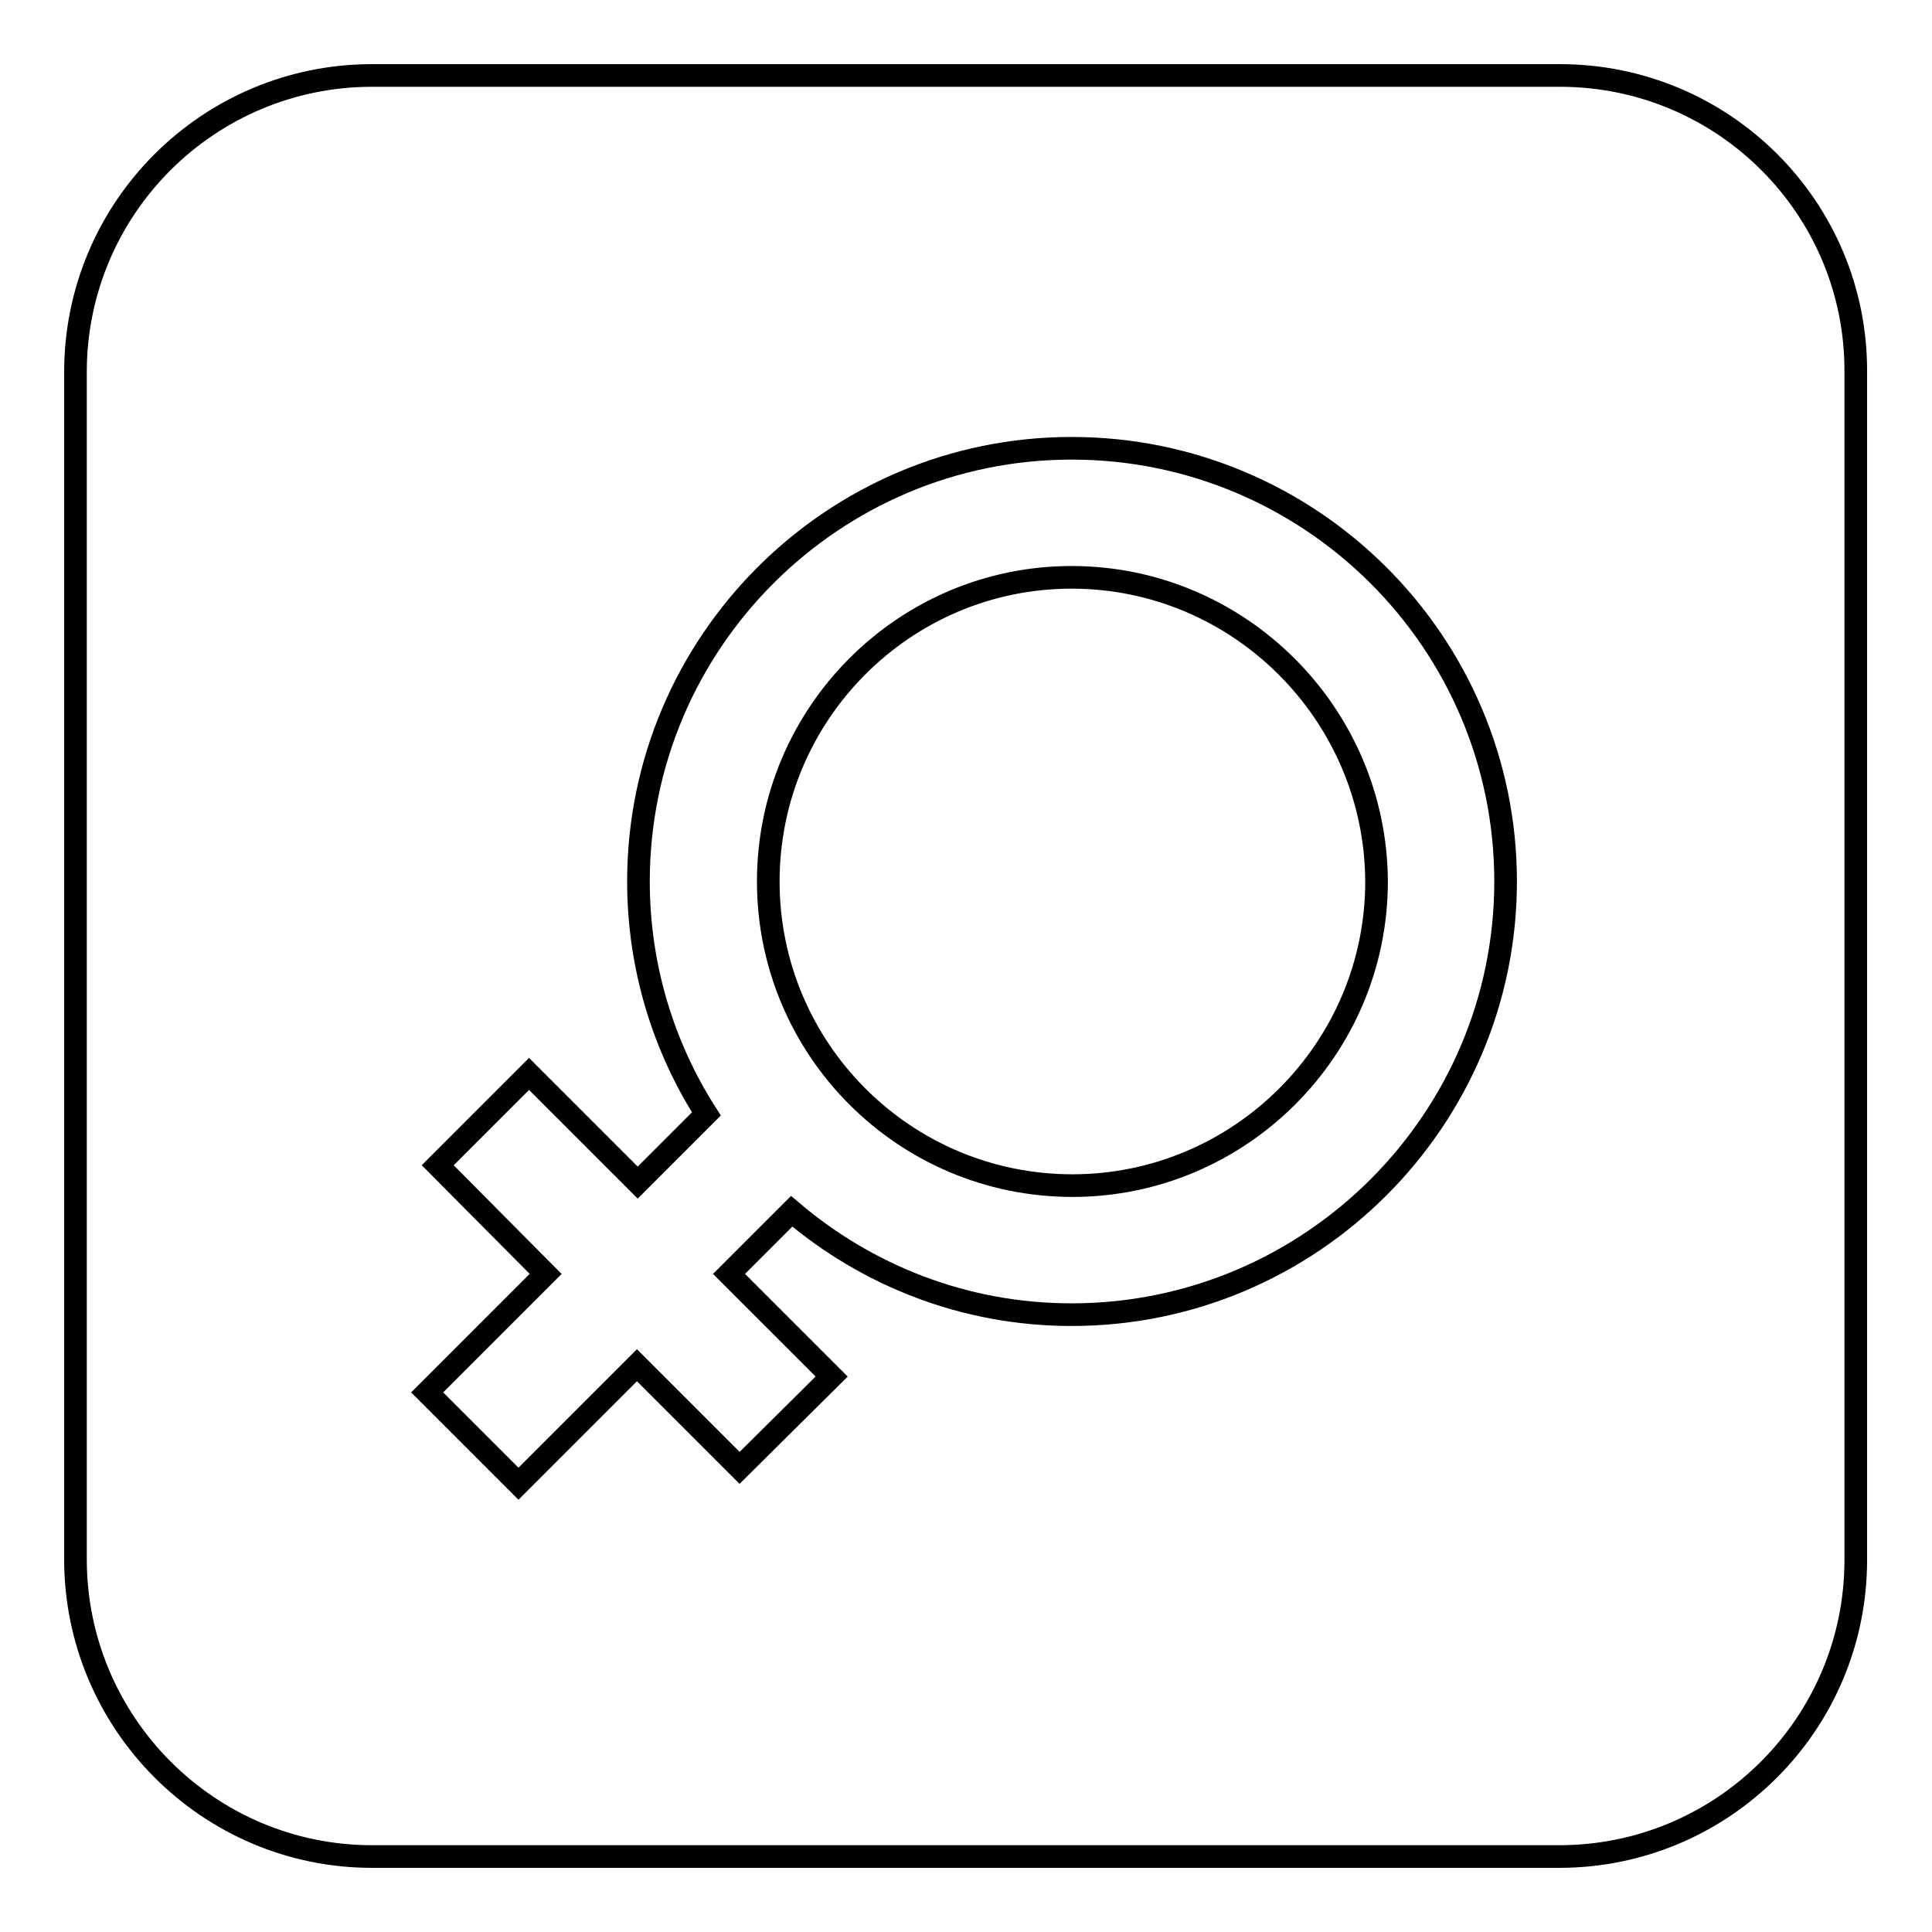
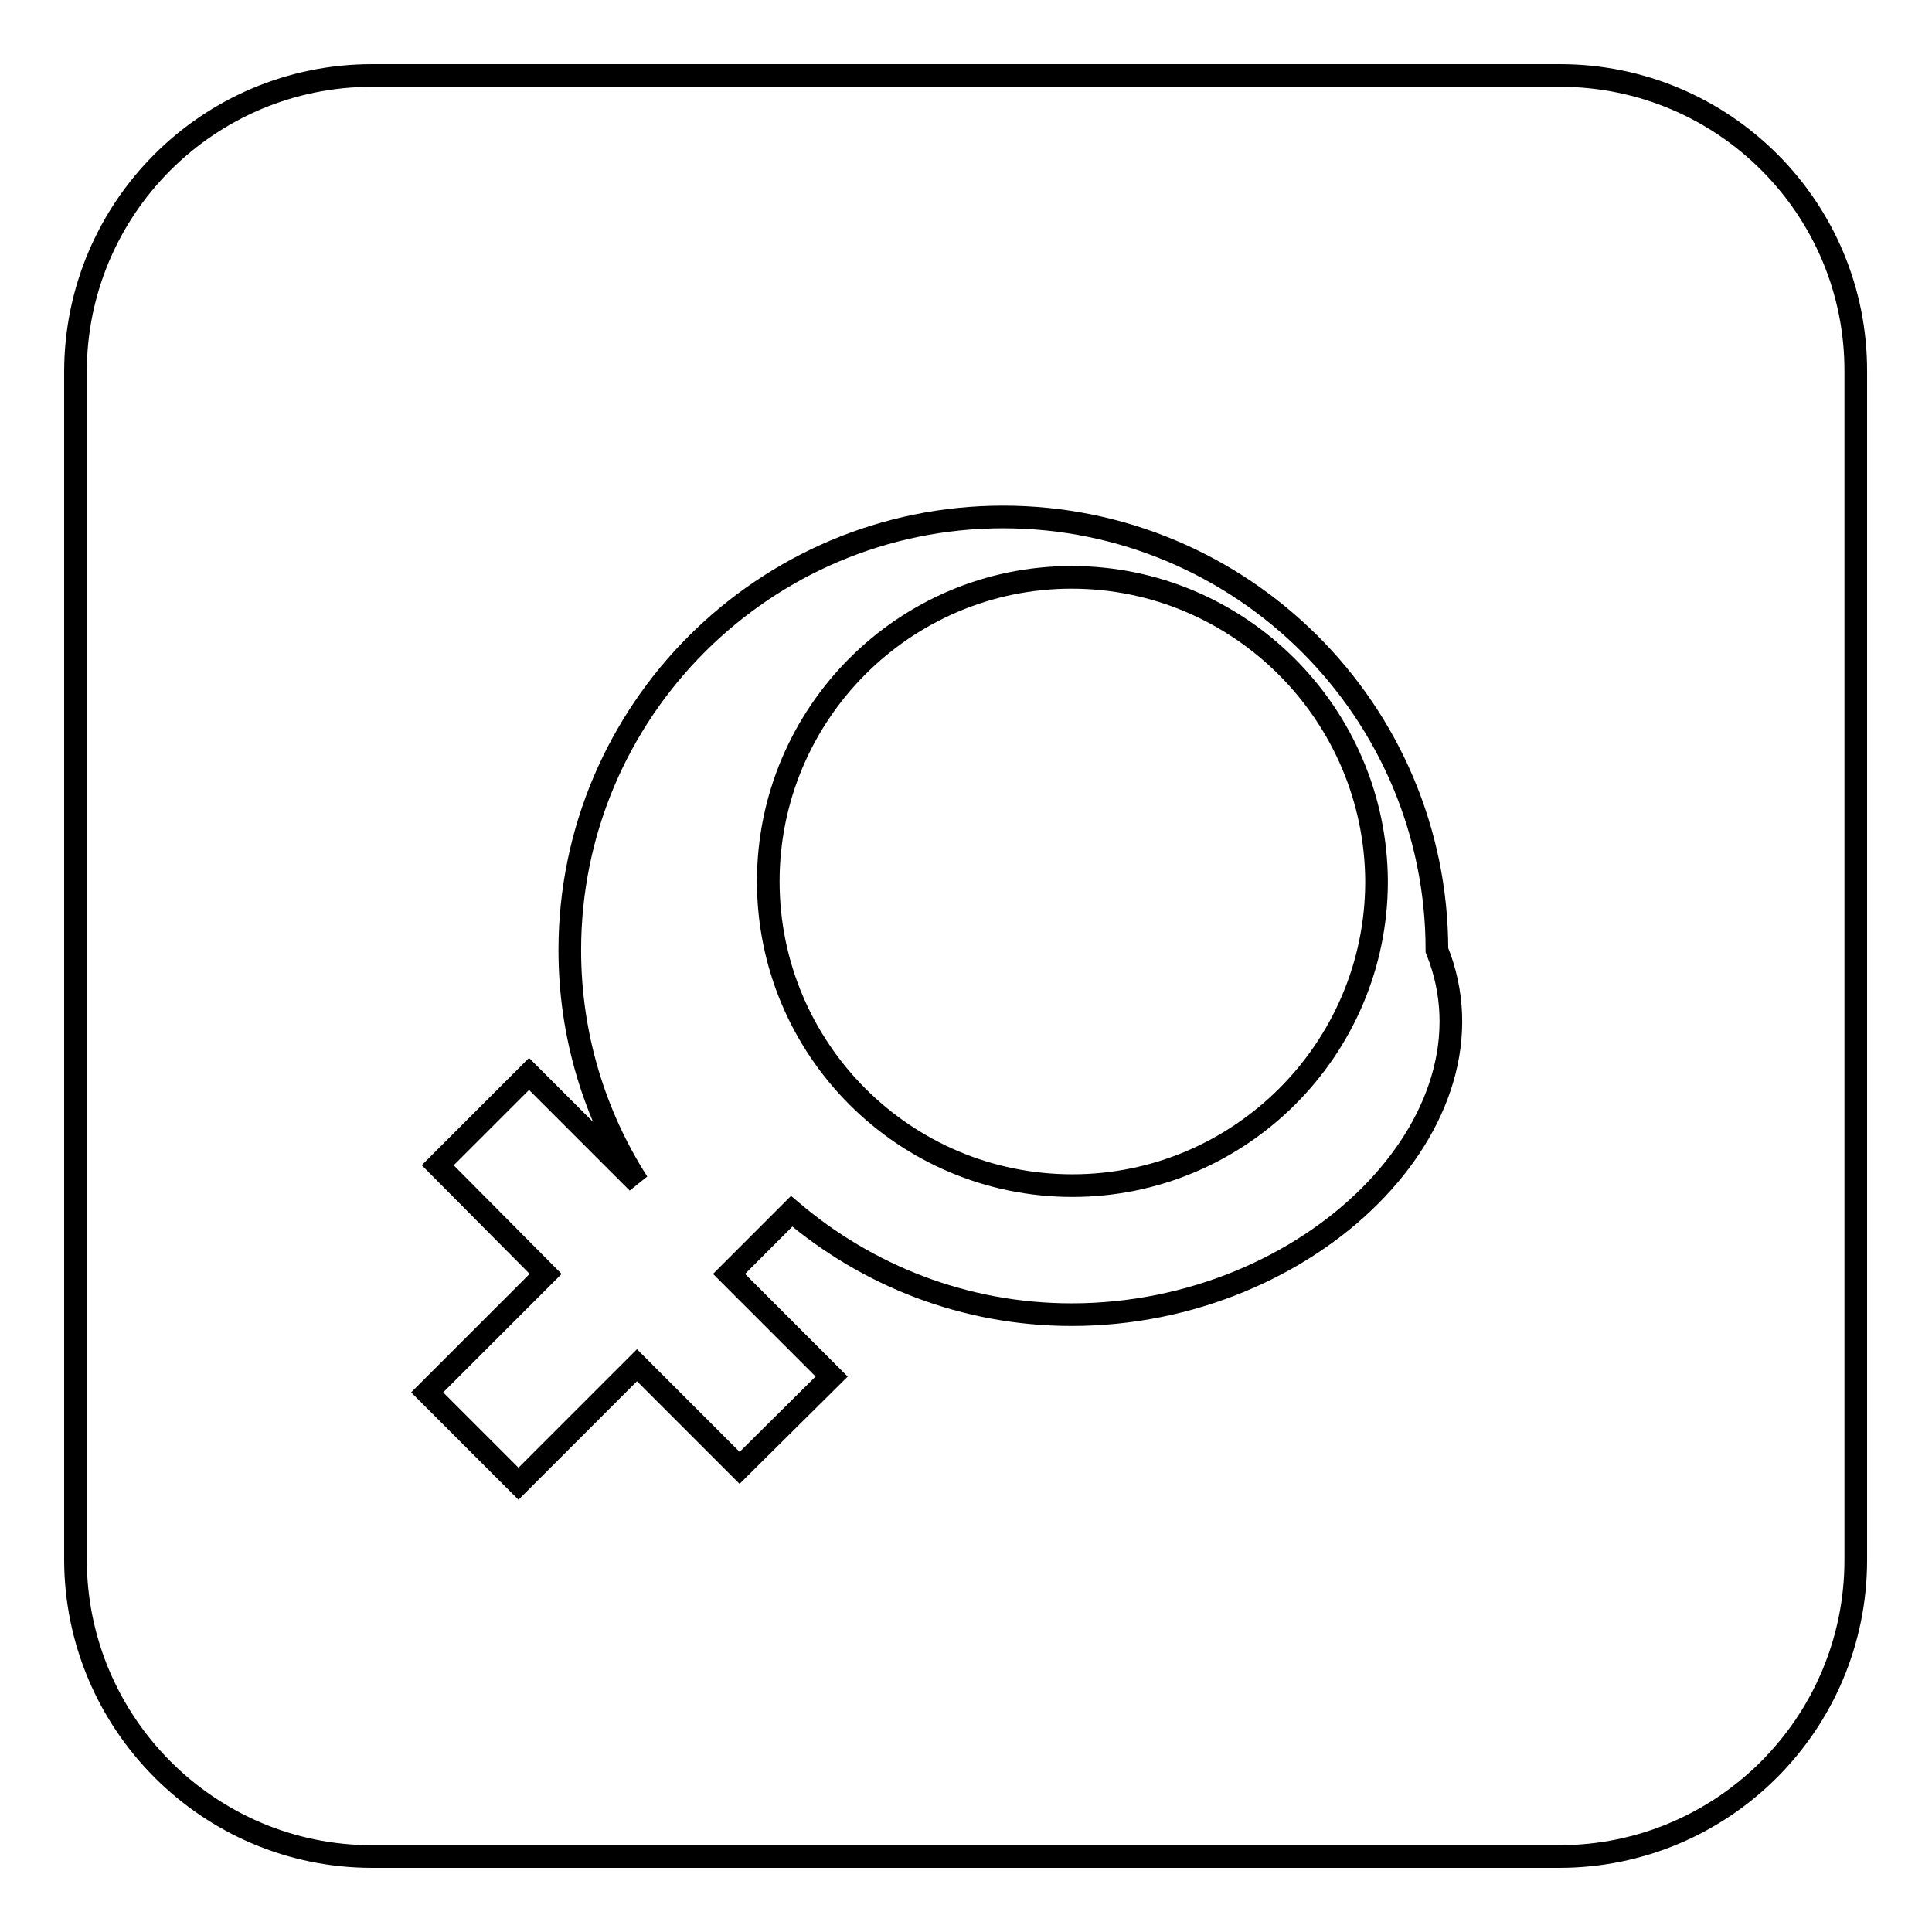
<svg xmlns="http://www.w3.org/2000/svg" version="1.1" x="0px" y="0px" viewBox="0 0 256 256" enable-background="new 0 0 256 256" xml:space="preserve">
  <g>
    <g>
-       <path stroke-width="3" fill-opacity="0" stroke="#000000" d="M142,76.5c-22.2,0-40.2,18.1-40.2,40.3c0,22.2,18,40.3,40.3,40.3c22.2,0,40.3-18.1,40.3-40.3C182.3,94.6,164.2,76.5,142,76.5z M206.7,10H49.3C27.6,10,10,27.6,10,49.3v157.3c0,21.7,17.6,39.4,39.3,39.4h157.3c21.7,0,39.3-17.6,39.3-39.3V49.3C246,27.6,228.4,10,206.7,10z M142,174.2c-14.2,0-27.1-5.2-37.1-13.7l-8.3,8.3l13.6,13.6L98,194.5l-13.6-13.6l-15.7,15.7l-12.1-12.1l15.7-15.7L58,154.4l12.1-12.1l14.4,14.4l9.1-9.1c-5.7-8.9-9-19.5-9-30.8c0-31.7,25.8-57.4,57.4-57.4c31.7,0,57.5,25.7,57.5,57.4C199.5,148.4,173.7,174.2,142,174.2z" />
+       <path stroke-width="3" fill-opacity="0" stroke="#000000" d="M142,76.5c-22.2,0-40.2,18.1-40.2,40.3c0,22.2,18,40.3,40.3,40.3c22.2,0,40.3-18.1,40.3-40.3C182.3,94.6,164.2,76.5,142,76.5z M206.7,10H49.3C27.6,10,10,27.6,10,49.3v157.3c0,21.7,17.6,39.4,39.3,39.4h157.3c21.7,0,39.3-17.6,39.3-39.3V49.3C246,27.6,228.4,10,206.7,10z M142,174.2c-14.2,0-27.1-5.2-37.1-13.7l-8.3,8.3l13.6,13.6L98,194.5l-13.6-13.6l-15.7,15.7l-12.1-12.1l15.7-15.7L58,154.4l12.1-12.1l14.4,14.4c-5.7-8.9-9-19.5-9-30.8c0-31.7,25.8-57.4,57.4-57.4c31.7,0,57.5,25.7,57.5,57.4C199.5,148.4,173.7,174.2,142,174.2z" />
    </g>
  </g>
</svg>